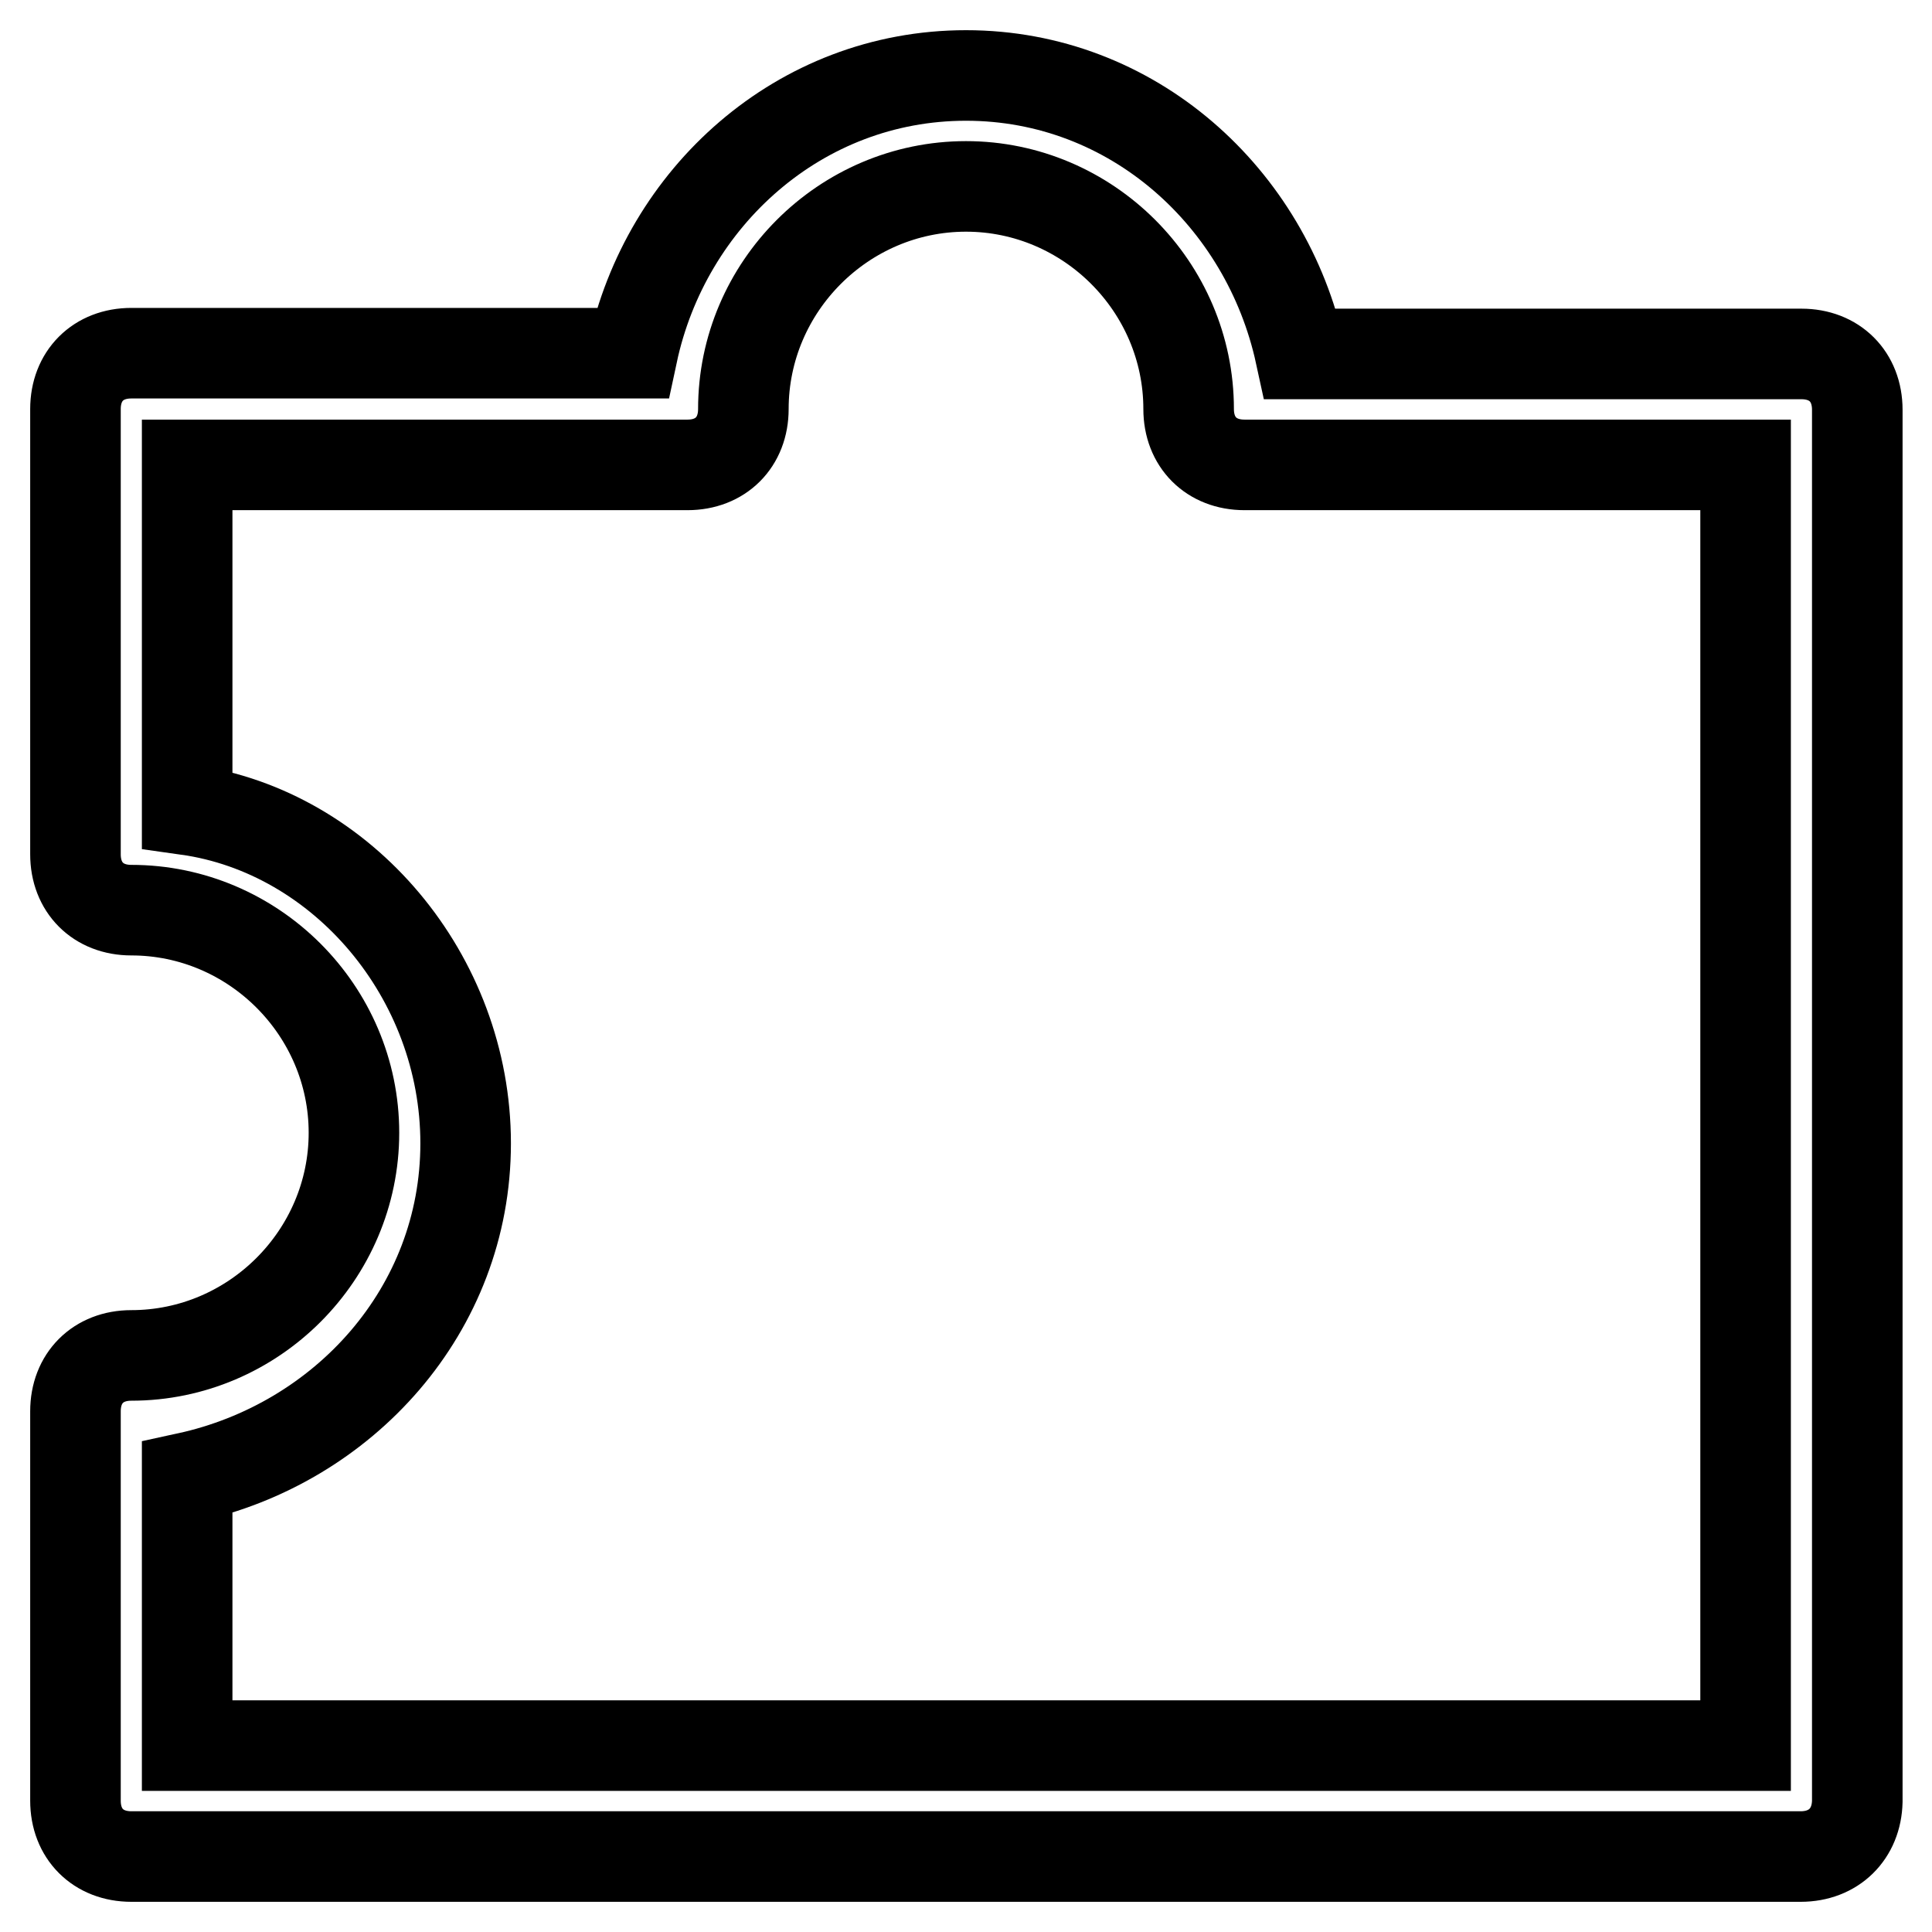
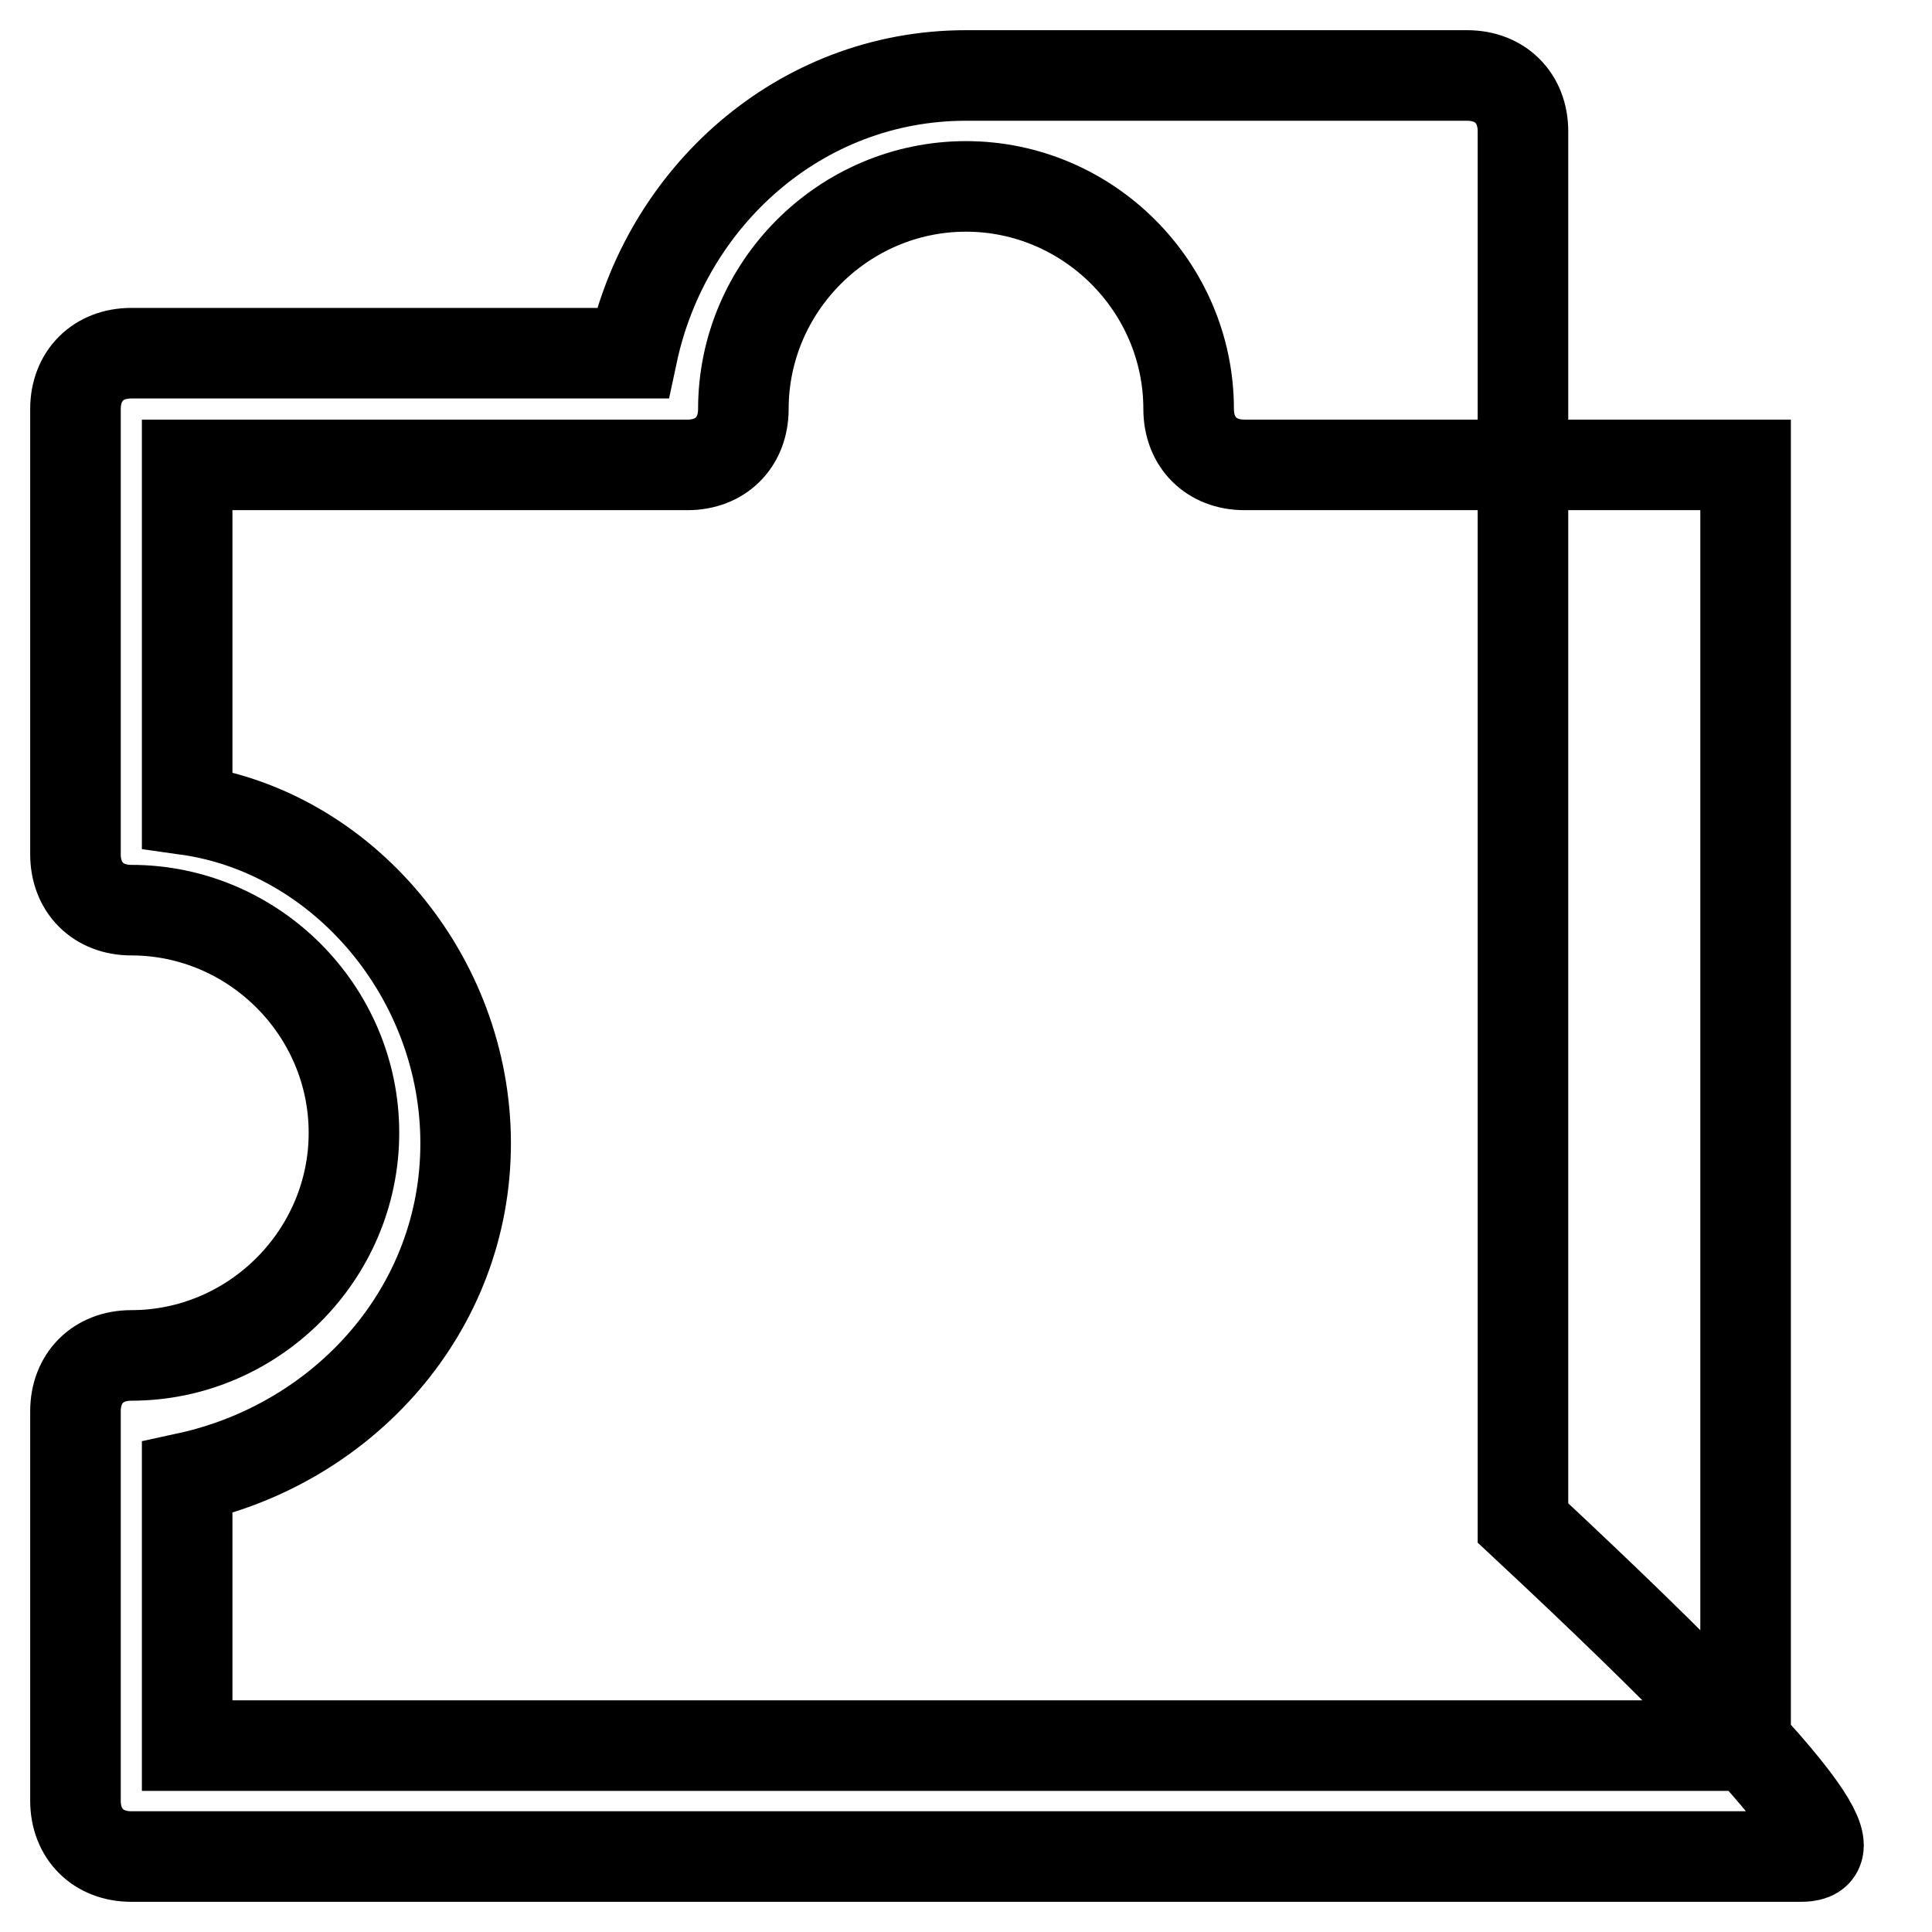
<svg xmlns="http://www.w3.org/2000/svg" version="1.1" x="0px" y="0px" viewBox="0 0 256 256" enable-background="new 0 0 256 256" xml:space="preserve">
  <g>
-     <path stroke-width="12" fill-opacity="0" stroke="#000000" d="M238.6,246H17.4c-4.4,0-7.4-3-7.4-7.4V187c0-4.4,3-7.4,7.4-7.4c16.2,0,29.5-13.3,29.5-29.5 s-13.3-29.5-29.5-29.5c-4.4,0-7.4-3-7.4-7.4v-59c0-4.4,3-7.4,7.4-7.4h66.4C88.2,26.2,105.9,10,128,10s39.8,16.2,44.3,36.9h66.4 c4.4,0,7.4,3,7.4,7.4v184.4C246,243,243,246,238.6,246z M24.8,231.3h206.5V61.6h-66.4c-4.4,0-7.4-3-7.4-7.4 c0-16.2-13.3-29.5-29.5-29.5c-16.2,0-29.5,13.3-29.5,29.5c0,4.4-3,7.4-7.4,7.4H24.8v45.7c20.6,2.9,36.9,22.1,36.9,44.2 s-16.2,39.8-36.9,44.3V231.3z" />
+     <path stroke-width="12" fill-opacity="0" stroke="#000000" d="M238.6,246H17.4c-4.4,0-7.4-3-7.4-7.4V187c0-4.4,3-7.4,7.4-7.4c16.2,0,29.5-13.3,29.5-29.5 s-13.3-29.5-29.5-29.5c-4.4,0-7.4-3-7.4-7.4v-59c0-4.4,3-7.4,7.4-7.4h66.4C88.2,26.2,105.9,10,128,10h66.4 c4.4,0,7.4,3,7.4,7.4v184.4C246,243,243,246,238.6,246z M24.8,231.3h206.5V61.6h-66.4c-4.4,0-7.4-3-7.4-7.4 c0-16.2-13.3-29.5-29.5-29.5c-16.2,0-29.5,13.3-29.5,29.5c0,4.4-3,7.4-7.4,7.4H24.8v45.7c20.6,2.9,36.9,22.1,36.9,44.2 s-16.2,39.8-36.9,44.3V231.3z" />
  </g>
</svg>